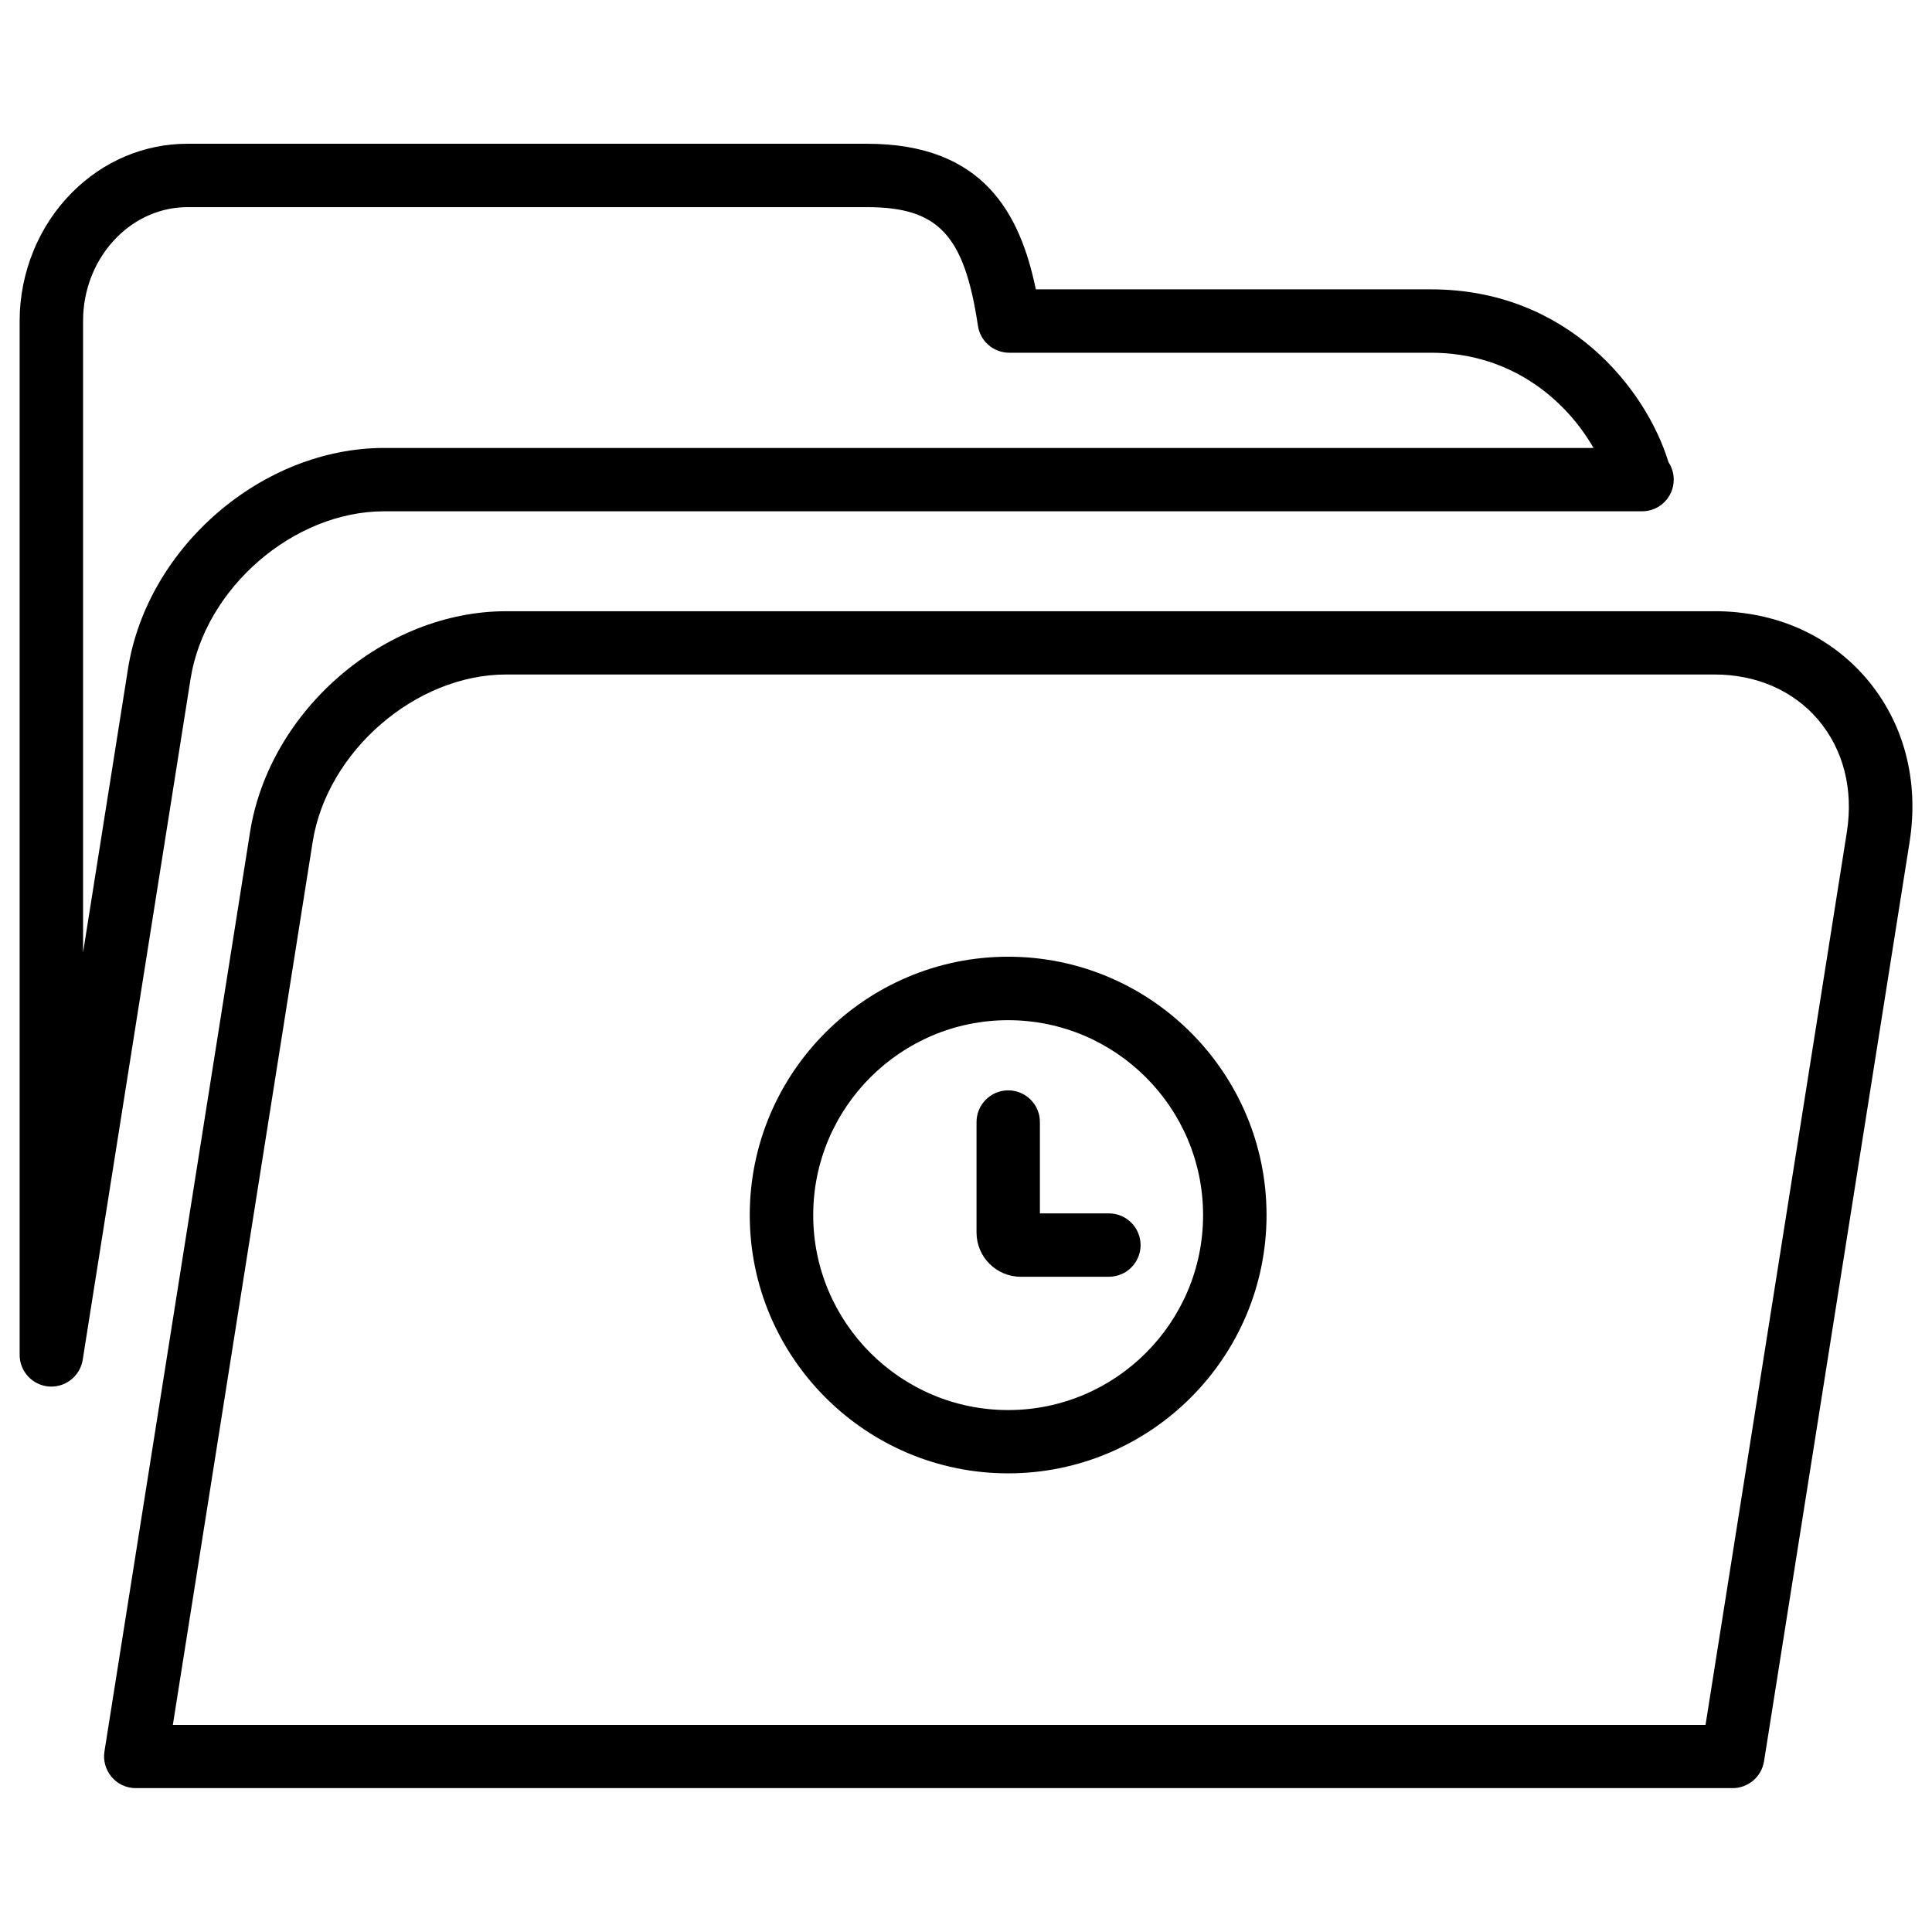
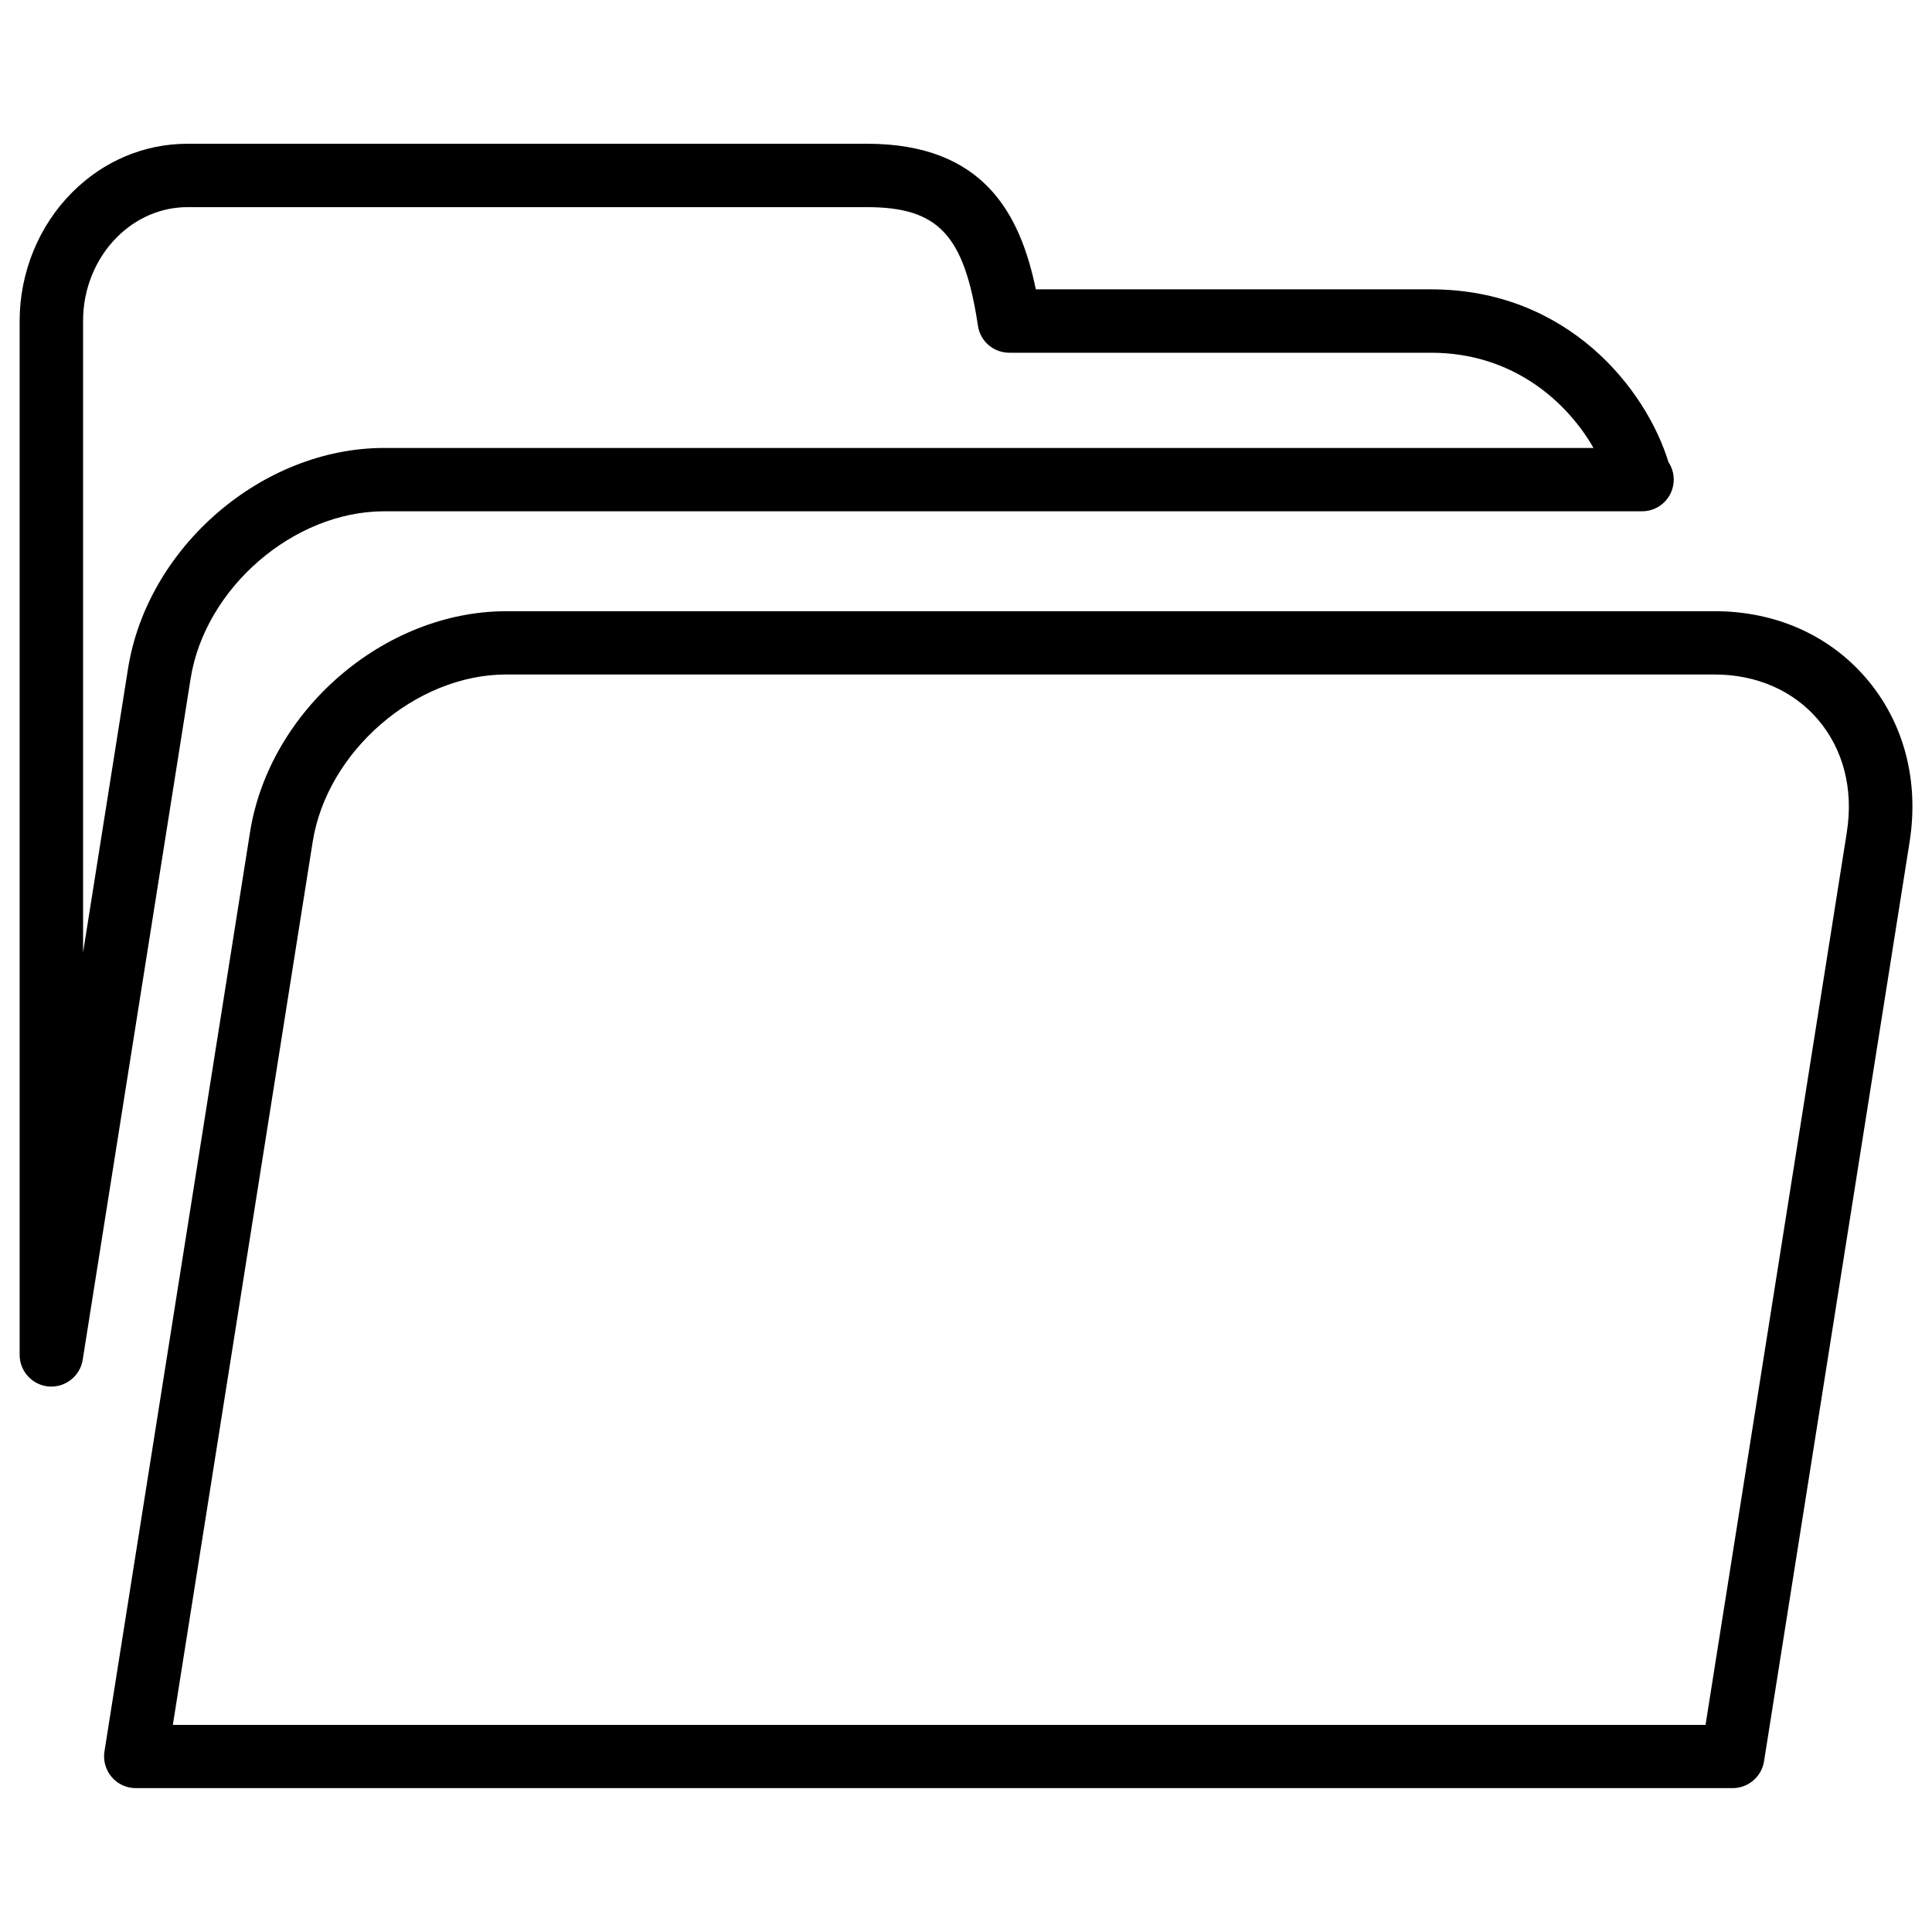
<svg xmlns="http://www.w3.org/2000/svg" fill="#000000" width="800px" height="800px" version="1.1" viewBox="144 144 512 512">
  <g>
    <path d="m245.81 279.5h332.93c0.148 0.02 0.316 0 0.418 0 4.66 0 8.398-3.758 8.398-8.398 0-1.723-0.504-3.297-1.387-4.617-5.918-19.332-26.641-45.805-62.934-45.805h-104.73c-4.156-20.09-13.895-38.582-44.73-38.582h-180.11c-11.418 0-22.273 4.578-30.562 12.91-8.84 8.836-13.898 21.266-13.898 34.027v274.03c0 4.367 3.379 8.02 7.746 8.375 0.23 0 0.441 0.02 0.652 0.02 4.094 0 7.641-2.981 8.312-7.074l28.59-180.49c3.801-24.078 27.309-44.398 51.305-44.398zm-79.793 116.91v-167.39c-0.02-8.355 3.254-16.438 8.965-22.148 5.121-5.144 11.777-7.977 18.684-7.977h180.11c18.895 0 25.777 7.348 29.391 31.445 0.609 4.113 4.137 7.137 8.312 7.137h111.76c21.664 0 36.043 12.973 43.055 25.234h-320.49c-32.328 0-62.789 26.262-67.887 58.547z" />
    <path d="m598.38 305.98h-320.23c-32.309 0-62.766 26.262-67.887 58.547l-38.586 243.65c-0.379 2.434 0.336 4.891 1.93 6.758 1.574 1.867 3.926 2.938 6.383 2.938h423.18c4.113 0 7.641-3 8.312-7.074l38.582-243.68c2.562-16.289-1.512-31.676-11.484-43.348-9.844-11.48-24.098-17.797-40.195-17.797zm35.055 58.547-37.449 236.58h-406.18l37.051-233.98c3.801-24.035 27.312-44.379 51.285-44.379h320.23c11.082 0 20.824 4.242 27.414 11.945 6.719 7.894 9.445 18.473 7.641 29.832z" />
-     <path d="m411.17 397.54c-37.742 0-68.477 30.711-68.477 68.457 0 37.742 30.73 68.457 68.477 68.457 37.742 0 68.477-30.711 68.477-68.457-0.004-37.746-30.734-68.457-68.477-68.457zm0 120.14c-28.484 0-51.66-23.176-51.66-51.66s23.176-51.66 51.66-51.66 51.66 23.176 51.66 51.66-23.176 51.66-51.66 51.66z" />
-     <path d="m437.85 465.56h-18.262v-24.207c0-4.641-3.777-8.398-8.398-8.398-4.617 0-8.398 3.758-8.398 8.398v29.285c0 6.465 5.246 11.715 11.715 11.715h23.363c4.641 0 8.398-3.758 8.398-8.398s-3.777-8.395-8.418-8.395z" />
  </g>
</svg>